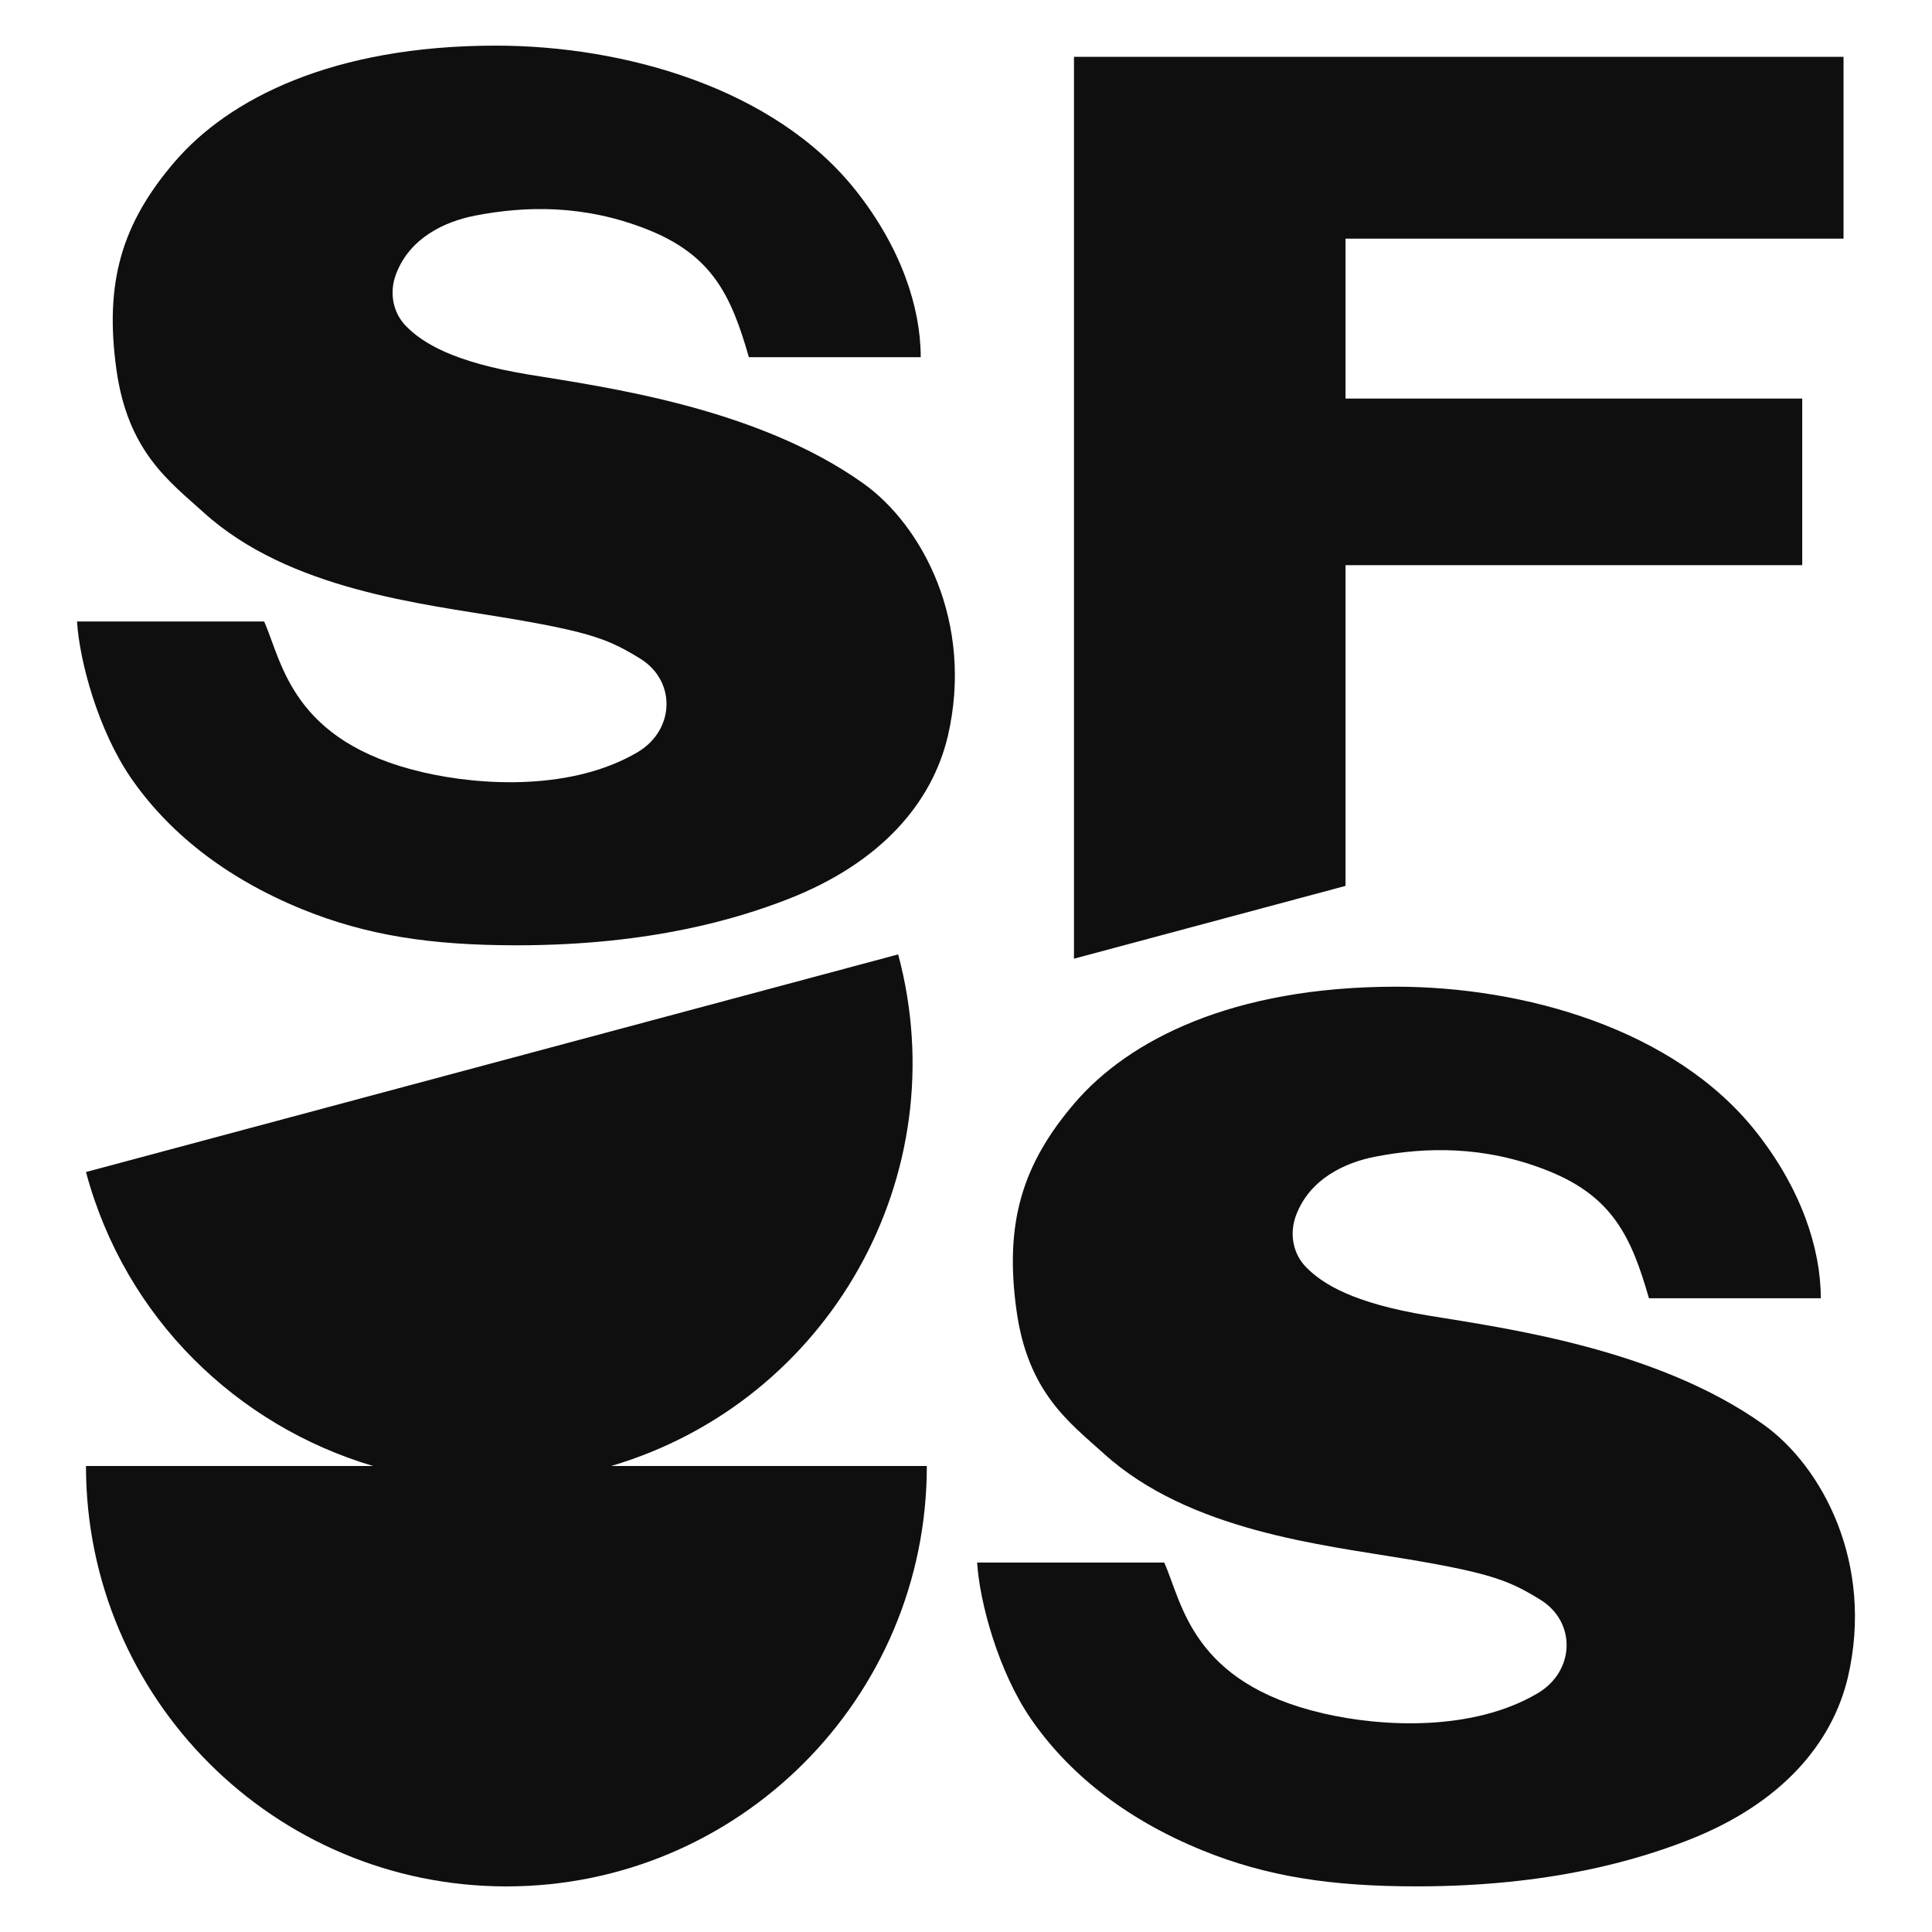
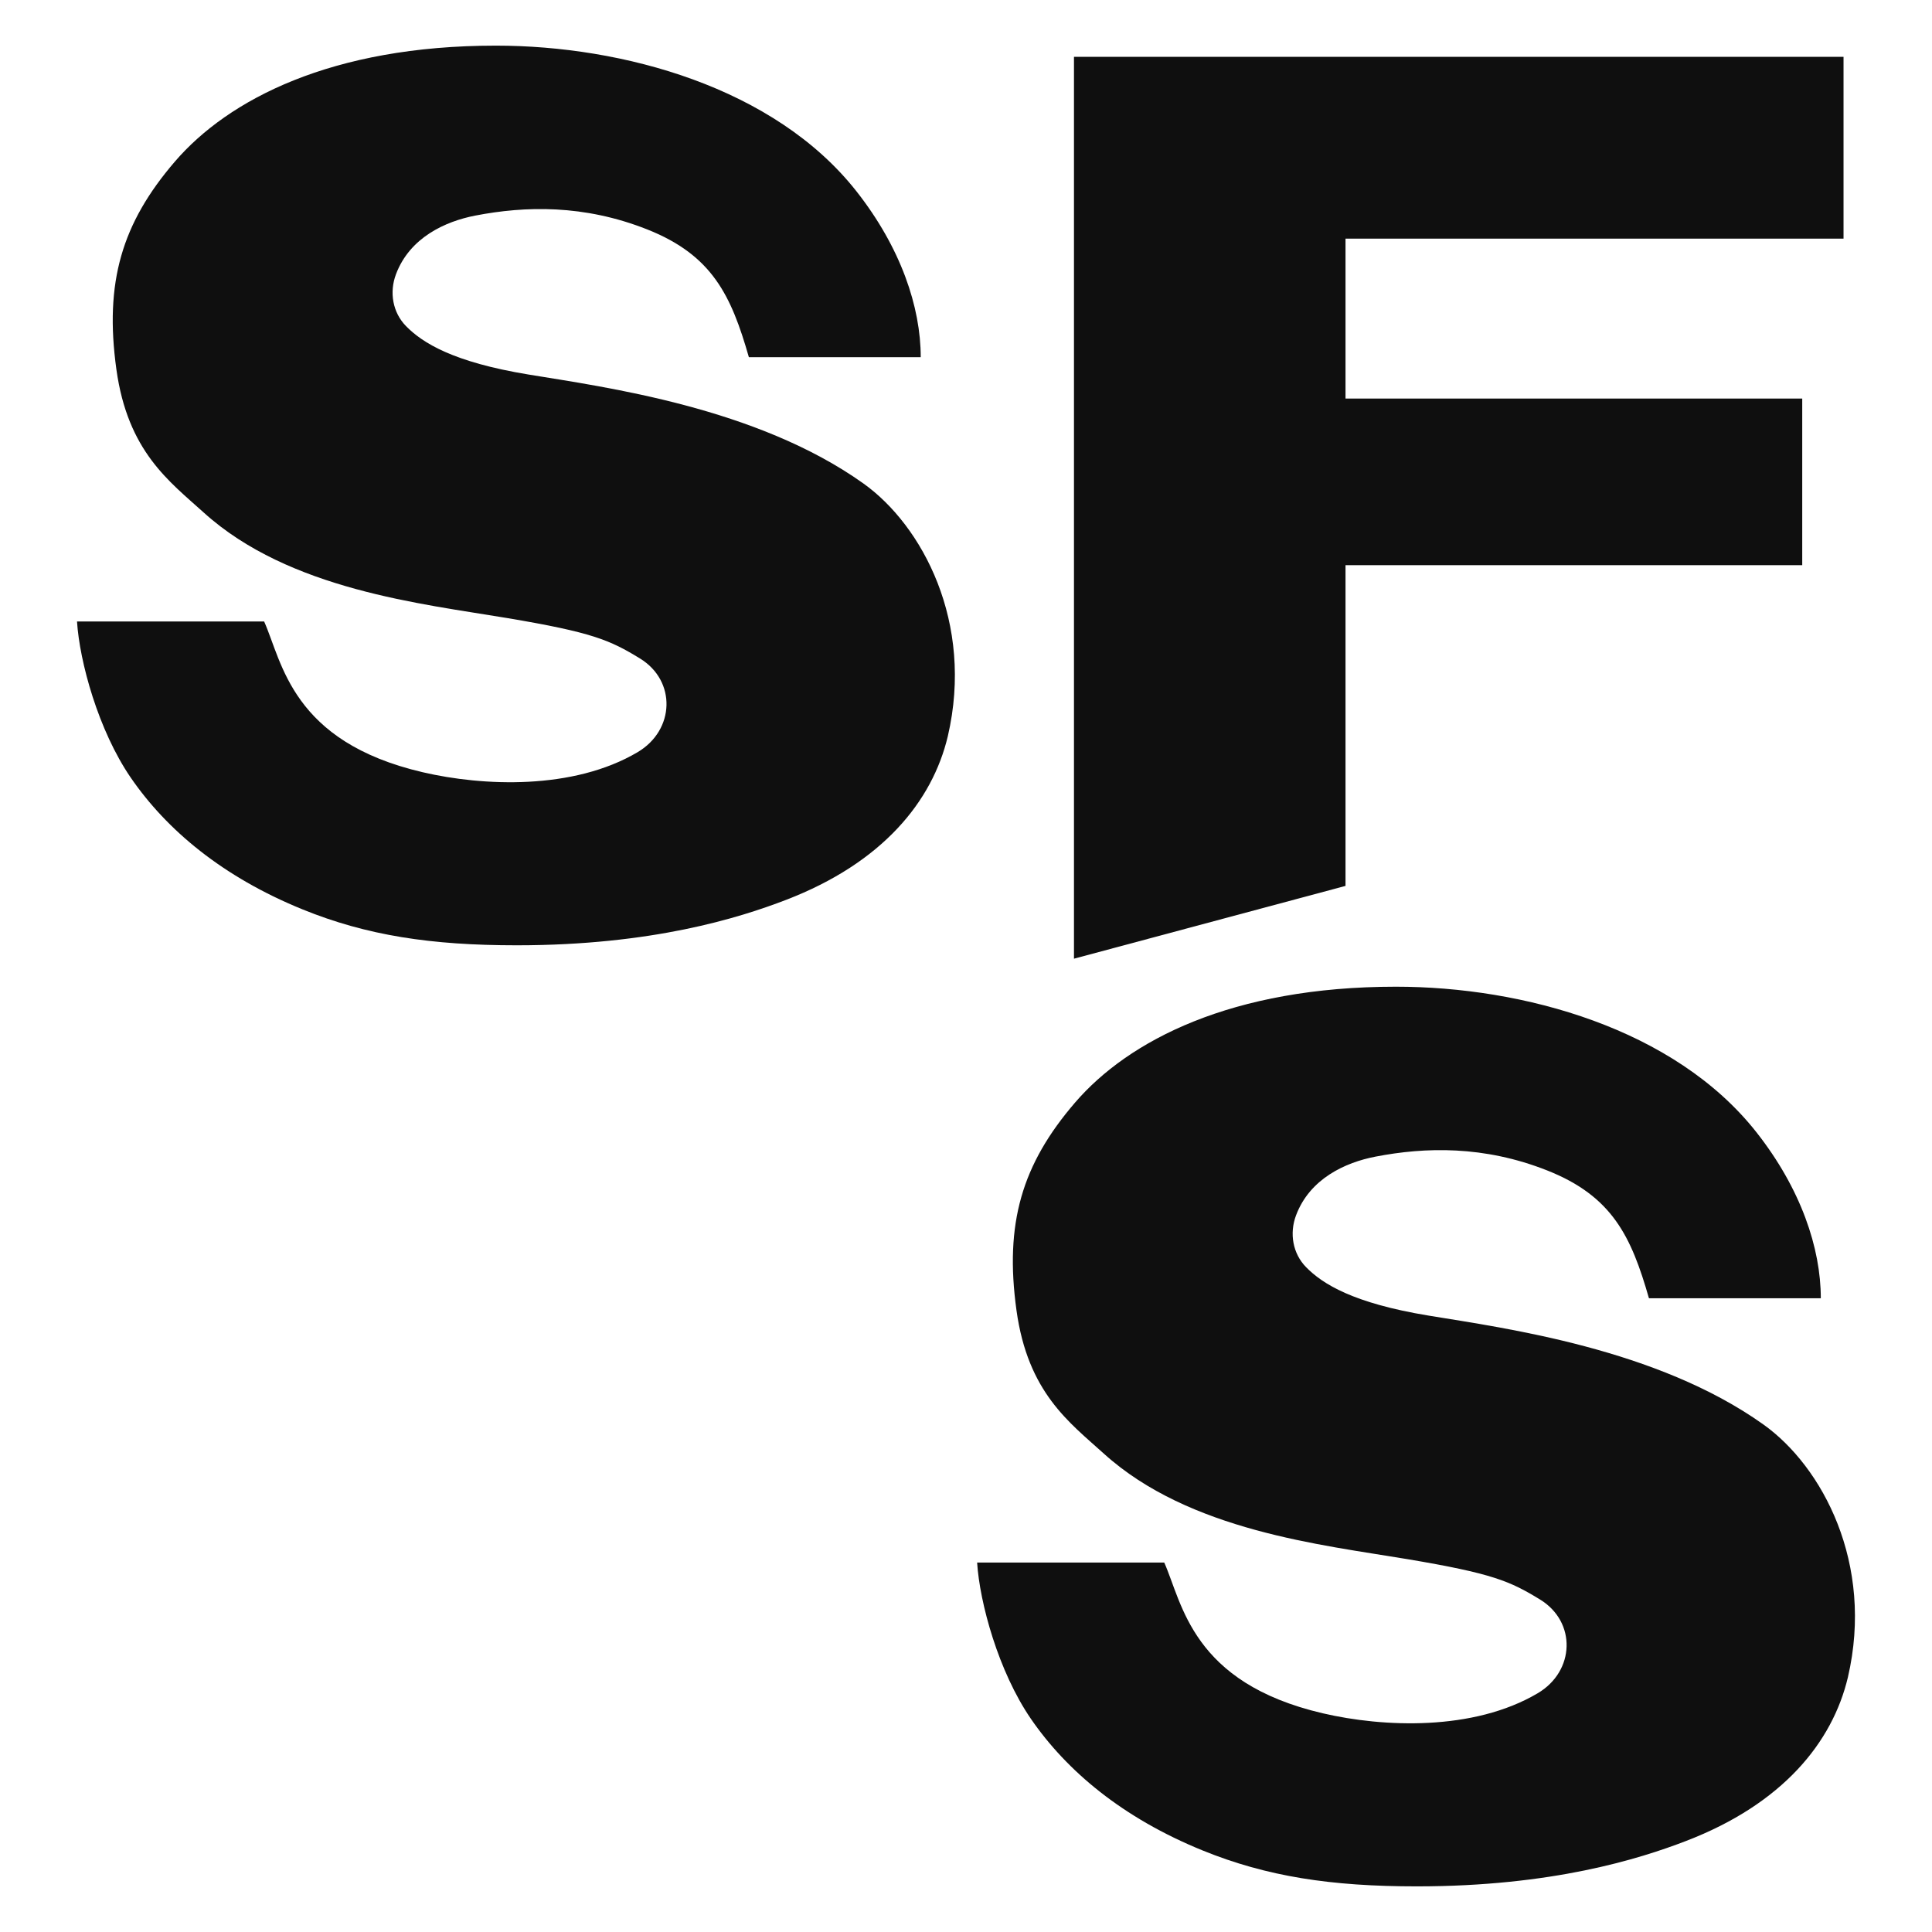
<svg xmlns="http://www.w3.org/2000/svg" version="1.1" id="Layer_1" x="0px" y="0px" viewBox="0 0 566.93 566.93" style="enable-background:new 0 0 566.93 566.93;" xml:space="preserve">
  <style type="text/css">
	.st0{fill:#0F0F0F;}
</style>
  <g>
    <path class="st0" d="M22.6,182.37h54.91c5.32,11.93,8.04,35.28,46.55,44.24c17.65,4.11,44.13,5.29,63.04-5.89   c10.94-6.47,11.43-20.92,0.69-27.5c-8.84-5.41-14.01-7.67-38.99-11.86c-24.98-4.19-63.92-8.26-89-30.94   c-10.15-9.18-22.31-17.93-25.65-42.05c-3.53-25.53,1.58-42.83,17.18-60.97C67,29.19,97.31,13.39,145.51,13.39   c37.3,0,81.76,12.26,105.74,42.66c13.1,16.61,18.93,34.08,18.93,48.76h-50.43c-5.19-18.11-10.74-29.93-29.83-37.49   c-18.59-7.36-35.79-6.89-50.45-4.06c-8.79,1.7-19.21,6.43-23.27,17.2c-2.01,5.32-0.97,11.24,2.94,15.23   c4.8,4.9,13.8,10.57,35.94,14.21c22.74,3.74,66.99,9.69,98.22,31.93c17.35,12.35,32.58,40.85,24.83,74.21   c-4.53,19.1-19.15,37.15-47.52,48.04c-13.77,5.29-39.27,13.31-78.99,13.31c-25.17,0-44.02-2.89-62.82-10.53   c-23.51-9.56-39.89-23.33-50.42-38.65C28.85,214.33,23.34,194.13,22.6,182.37z" />
    <path class="st0" d="M286.73,458.52h54.91c5.32,11.93,8.04,35.28,46.55,44.24c17.65,4.11,44.13,5.29,63.04-5.89   c10.94-6.47,11.43-20.92,0.69-27.5c-8.84-5.41-14.01-7.67-38.99-11.86c-24.98-4.19-63.92-8.26-89-30.94   c-10.15-9.18-22.31-17.93-25.65-42.05c-3.53-25.53,1.58-42.83,17.18-60.97c15.67-18.21,45.97-34.01,94.17-34.01   c37.3,0,81.76,12.26,105.74,42.66c13.1,16.61,18.93,34.08,18.93,48.76h-50.43c-5.19-18.11-10.74-29.93-29.83-37.49   c-18.59-7.36-35.79-6.89-50.45-4.06c-8.79,1.7-19.21,6.43-23.27,17.2c-2.01,5.32-0.97,11.24,2.94,15.23   c4.8,4.9,13.8,10.57,35.94,14.21c22.74,3.74,66.99,9.69,98.22,31.93c17.35,12.35,32.58,40.85,24.83,74.21   c-4.53,19.1-19.15,37.15-47.52,48.04c-13.77,5.29-39.27,13.31-78.99,13.31c-25.17,0-44.02-2.89-62.82-10.53   c-23.51-9.56-39.89-23.33-50.42-38.65C292.98,490.49,287.47,470.29,286.73,458.52z" />
-     <path class="st0" d="M263.56,280.06L25.23,343.92c11.52,43.01,44.45,74.45,84.22,86.26H25.23c0,68.13,55.24,123.37,123.37,123.37   c68.14,0,123.37-55.24,123.37-123.37h-92.61C243.3,411.27,280.92,344.83,263.56,280.06z" />
    <polygon class="st0" points="394.83,165.85 528.85,165.85 528.85,116.95 394.83,116.95 394.83,70.02 540.97,70.02 540.97,16.67    315.15,16.67 315.15,281.32 394.83,259.96  " />
  </g>
</svg>